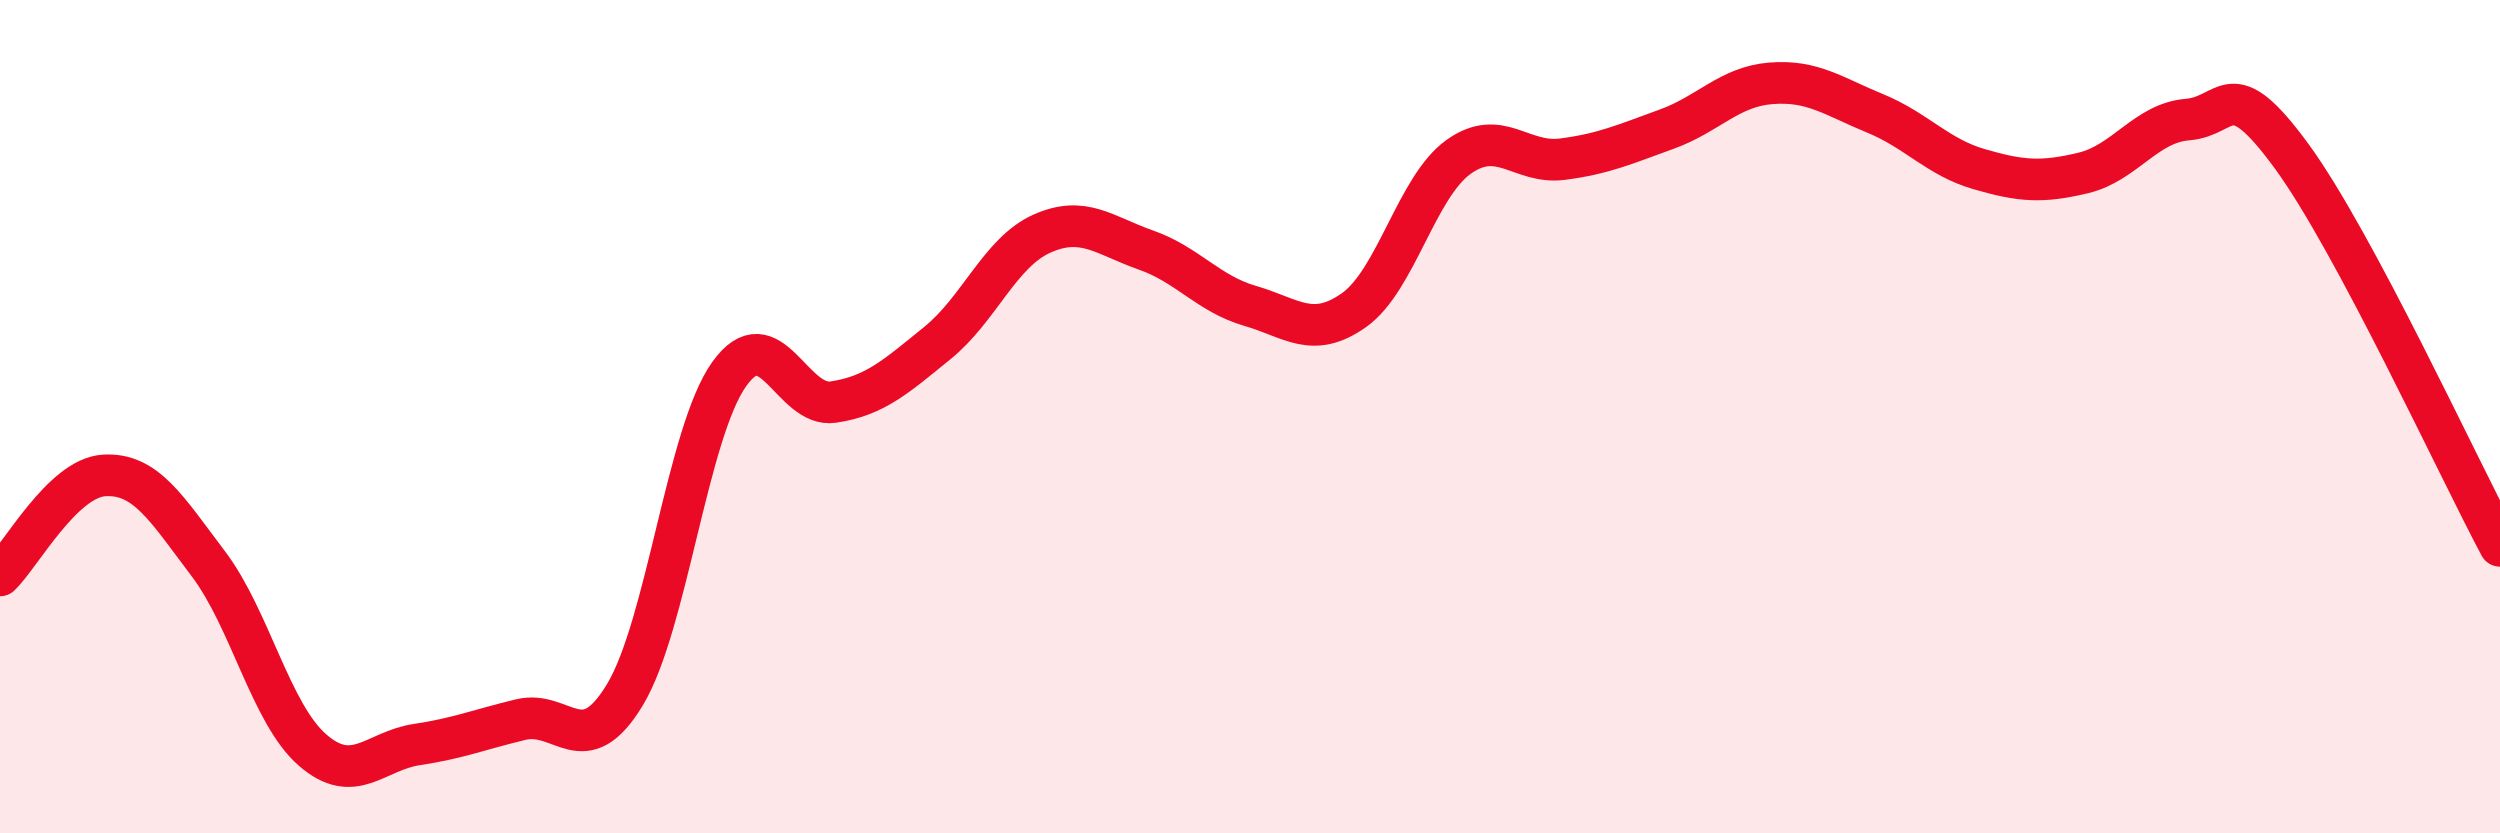
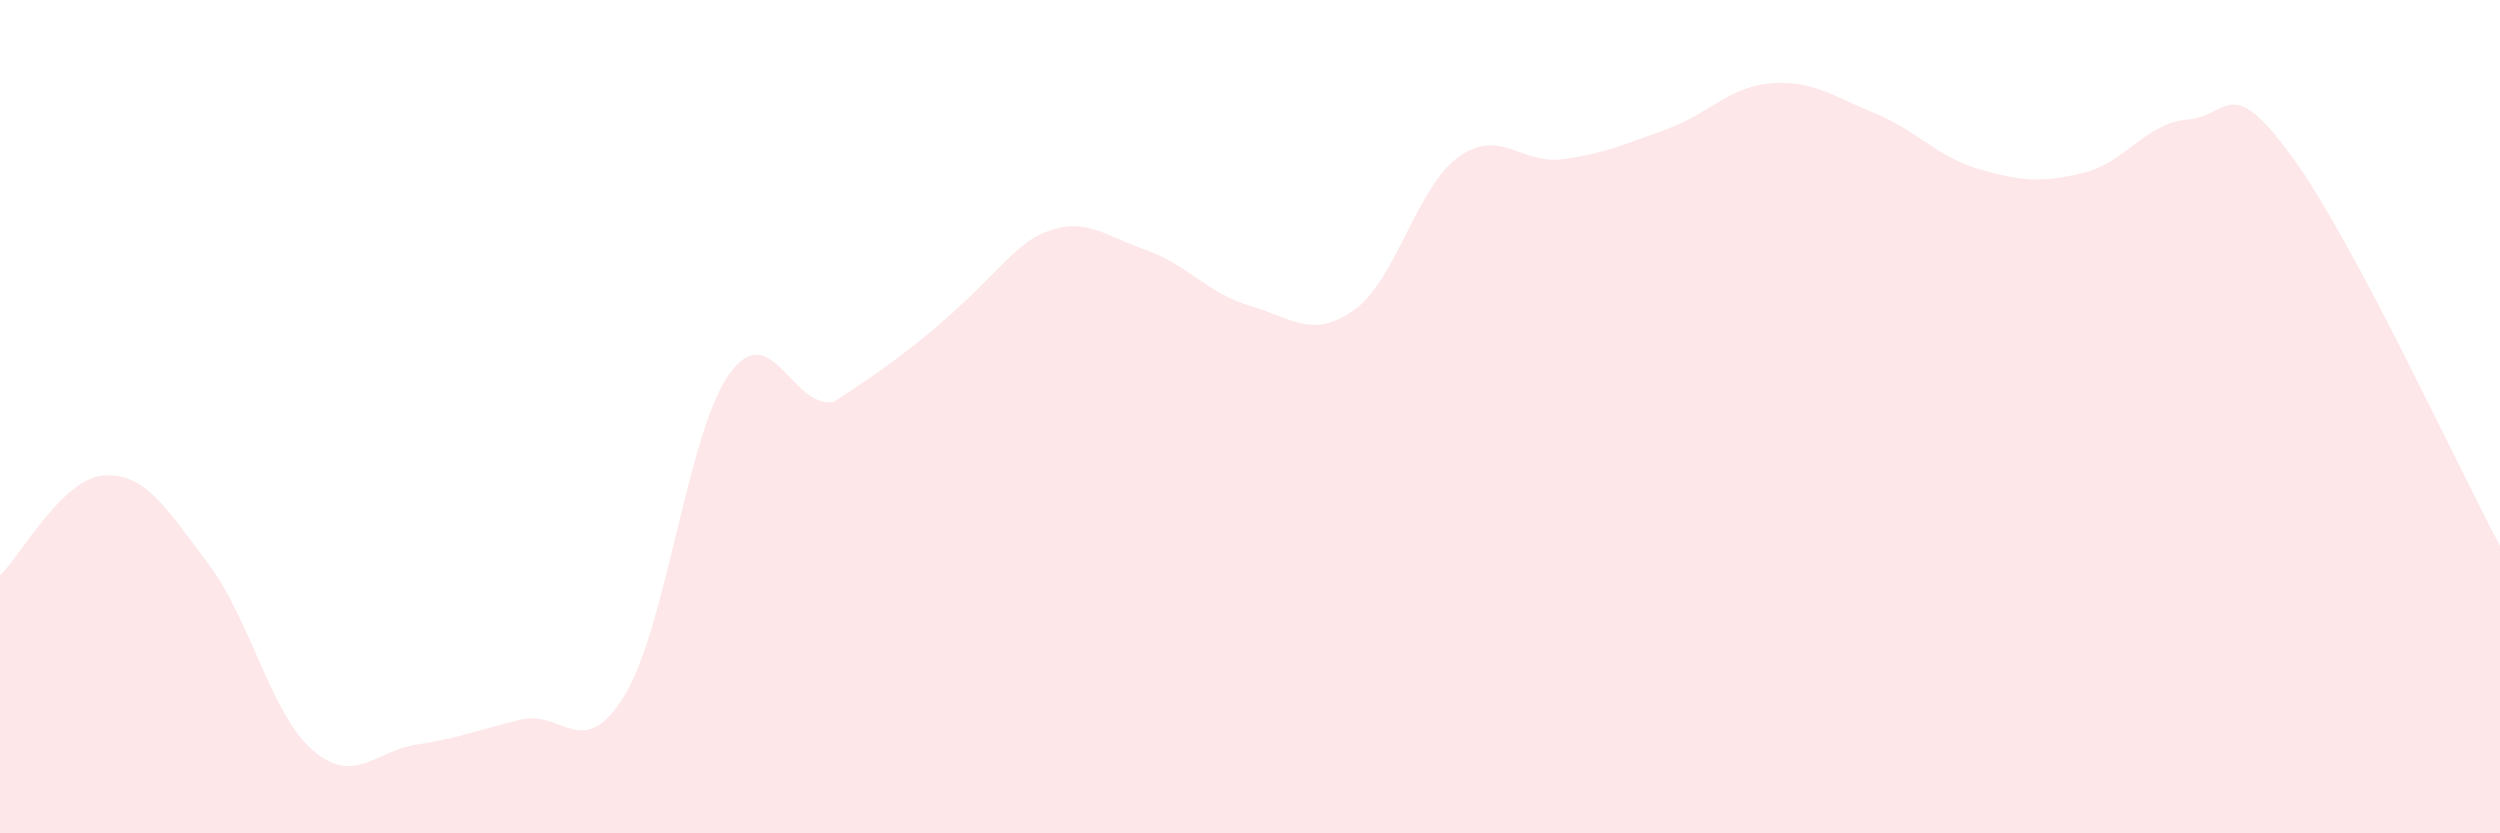
<svg xmlns="http://www.w3.org/2000/svg" width="60" height="20" viewBox="0 0 60 20">
-   <path d="M 0,13.81 C 0.5,13.33 1.5,11.47 2.5,11.41 C 3.5,11.35 4,12.21 5,13.53 C 6,14.85 6.5,17.13 7.5,18 C 8.5,18.87 9,18.02 10,17.87 C 11,17.72 11.5,17.51 12.5,17.27 C 13.5,17.03 14,18.33 15,16.67 C 16,15.01 16.5,10.38 17.5,8.98 C 18.5,7.58 19,9.8 20,9.65 C 21,9.5 21.5,9.04 22.5,8.23 C 23.5,7.42 24,6.06 25,5.61 C 26,5.16 26.5,5.65 27.5,6 C 28.5,6.35 29,7.05 30,7.34 C 31,7.63 31.5,8.15 32.5,7.44 C 33.5,6.73 34,4.49 35,3.77 C 36,3.05 36.5,3.95 37.5,3.82 C 38.5,3.69 39,3.46 40,3.1 C 41,2.74 41.5,2.08 42.5,2 C 43.5,1.92 44,2.31 45,2.72 C 46,3.13 46.5,3.77 47.5,4.06 C 48.5,4.35 49,4.39 50,4.15 C 51,3.91 51.5,2.95 52.5,2.87 C 53.5,2.79 53.5,1.7 55,3.75 C 56.5,5.8 59,11.23 60,13.1L60 20L0 20Z" fill="#EB0A25" opacity="0.1" stroke-linecap="round" stroke-linejoin="round" />
-   <path d="M 0,13.81 C 0.5,13.33 1.5,11.47 2.5,11.41 C 3.5,11.35 4,12.21 5,13.53 C 6,14.85 6.5,17.13 7.5,18 C 8.5,18.87 9,18.02 10,17.87 C 11,17.72 11.5,17.51 12.5,17.27 C 13.5,17.03 14,18.33 15,16.67 C 16,15.01 16.5,10.38 17.5,8.98 C 18.5,7.58 19,9.8 20,9.65 C 21,9.5 21.5,9.04 22.5,8.23 C 23.5,7.42 24,6.06 25,5.61 C 26,5.16 26.5,5.65 27.5,6 C 28.5,6.35 29,7.05 30,7.34 C 31,7.63 31.5,8.15 32.5,7.44 C 33.5,6.73 34,4.49 35,3.77 C 36,3.05 36.5,3.95 37.5,3.82 C 38.5,3.69 39,3.46 40,3.1 C 41,2.74 41.5,2.08 42.5,2 C 43.5,1.92 44,2.31 45,2.72 C 46,3.13 46.5,3.77 47.5,4.06 C 48.5,4.35 49,4.39 50,4.15 C 51,3.91 51.5,2.95 52.5,2.87 C 53.5,2.79 53.5,1.7 55,3.75 C 56.5,5.8 59,11.23 60,13.1" stroke="#EB0A25" stroke-width="1" fill="none" stroke-linecap="round" stroke-linejoin="round" />
+   <path d="M 0,13.81 C 0.5,13.33 1.5,11.47 2.5,11.41 C 3.5,11.35 4,12.21 5,13.53 C 6,14.85 6.5,17.13 7.5,18 C 8.5,18.87 9,18.02 10,17.87 C 11,17.72 11.5,17.51 12.5,17.27 C 13.5,17.03 14,18.33 15,16.67 C 16,15.01 16.5,10.38 17.5,8.98 C 18.5,7.58 19,9.8 20,9.65 C 23.5,7.42 24,6.06 25,5.61 C 26,5.16 26.5,5.65 27.5,6 C 28.5,6.35 29,7.05 30,7.34 C 31,7.63 31.5,8.15 32.5,7.44 C 33.5,6.73 34,4.49 35,3.77 C 36,3.05 36.5,3.95 37.5,3.82 C 38.5,3.69 39,3.46 40,3.1 C 41,2.74 41.5,2.08 42.5,2 C 43.5,1.92 44,2.31 45,2.72 C 46,3.13 46.5,3.77 47.5,4.06 C 48.5,4.35 49,4.39 50,4.15 C 51,3.91 51.5,2.95 52.5,2.87 C 53.5,2.79 53.5,1.7 55,3.75 C 56.5,5.8 59,11.23 60,13.1L60 20L0 20Z" fill="#EB0A25" opacity="0.1" stroke-linecap="round" stroke-linejoin="round" />
</svg>